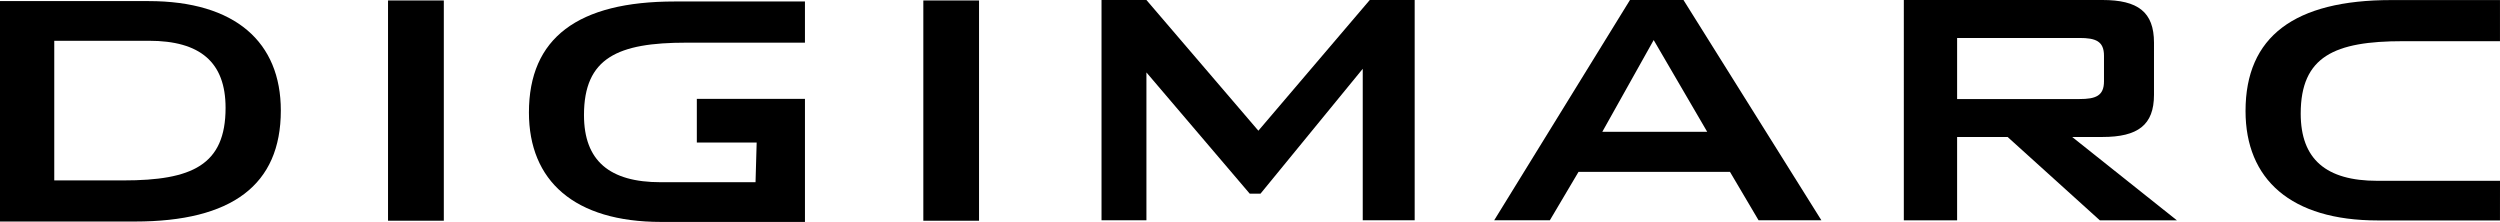
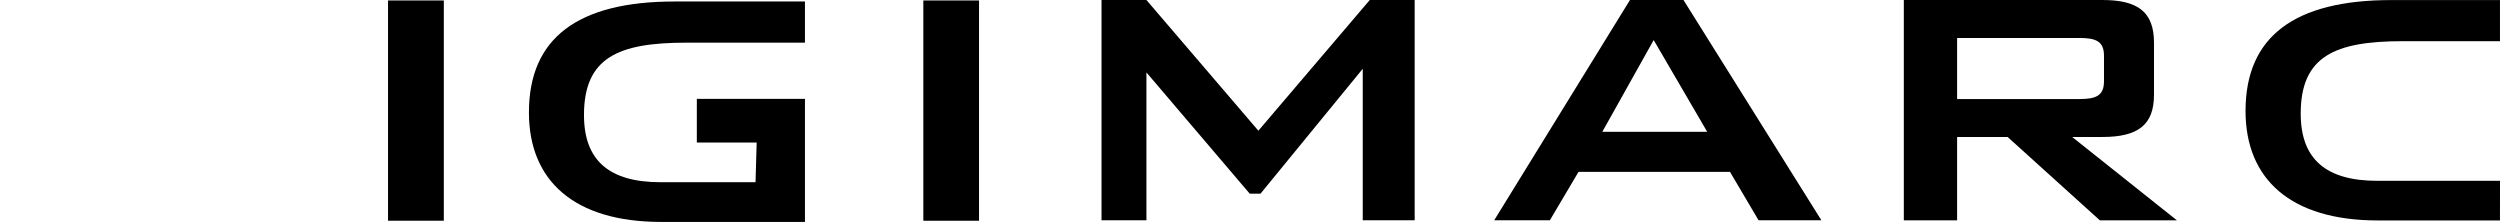
<svg xmlns="http://www.w3.org/2000/svg" data-name="Group 24184" width="221.427" height="19.656">
  <defs>
    <clipPath id="44woypjypa">
      <path data-name="Rectangle 3998" d="M0 0h221.427v19.656H0z" fill="#000" />
    </clipPath>
  </defs>
  <path data-name="Rectangle 3996" d="M34.368.041h4.941v19.507h-4.941z" fill="#000" />
  <path data-name="Rectangle 3997" d="M81.78.041h4.934v19.507H81.78z" fill="#000" />
  <path data-name="Path 25686" d="M121.321 0l-9.866 11.577L101.54 0h-3.977v19.511h3.977V6.415l9.151 10.74h.951l9.057-11.062v13.418h4.6V0z" fill="#000" />
  <path data-name="Path 25687" d="M146.468 3.547l4.739 8.125h-9.288zM144.368 0l-12.027 19.511h4.931l2.538-4.288h13.416l2.532 4.288h5.564L149.107 0z" fill="#000" />
  <g data-name="Group 24094">
    <g data-name="Group 24093" clip-path="url(#44woypjypa)" fill="#000">
      <path data-name="Path 25688" d="M184.182 3.363c1.437 0 2.17.286 2.17 1.574V7.2c0 1.29-.734 1.572-2.17 1.572h-10.839V3.363zm-15.559 16.153h4.72v-7.384h4.473l8.171 7.385h6.825l-9.278-7.385h2.679c3.143 0 4.568-1.059 4.568-3.736V3.782c0-2.721-1.424-3.782-4.568-3.782h-17.59z" />
-       <path data-name="Path 25689" d="M4.806 15.978V3.612H13.2c4.522 0 6.779 1.89 6.779 5.943 0 5.082-3 6.424-9.04 6.424zM0 19.621h11.95c8.582 0 12.923-3.232 12.923-9.831 0-6.045-4.011-9.693-11.717-9.693H0z" />
      <path data-name="Path 25690" d="M66.918 16.139h-8.4c-4.525 0-6.794-1.893-6.794-5.948 0-5.079 3.006-6.412 9.057-6.412h10.514V.132H59.756c-8.577 0-12.908 3.231-12.908 9.83 0 6.047 4.014 9.694 11.71 9.694h12.738v-10.9h-9.577v3.869h5.3z" />
      <path data-name="Path 25691" d="M221.427 16.014h-10.874c-4.514 0-6.777-1.9-6.777-5.95 0-5.075 3.006-6.416 9.049-6.416h8.6V.006h-9.615c-8.589 0-12.921 3.231-12.921 9.826 0 6.043 4.009 9.693 11.715 9.693h10.821z" />
    </g>
  </g>
</svg>